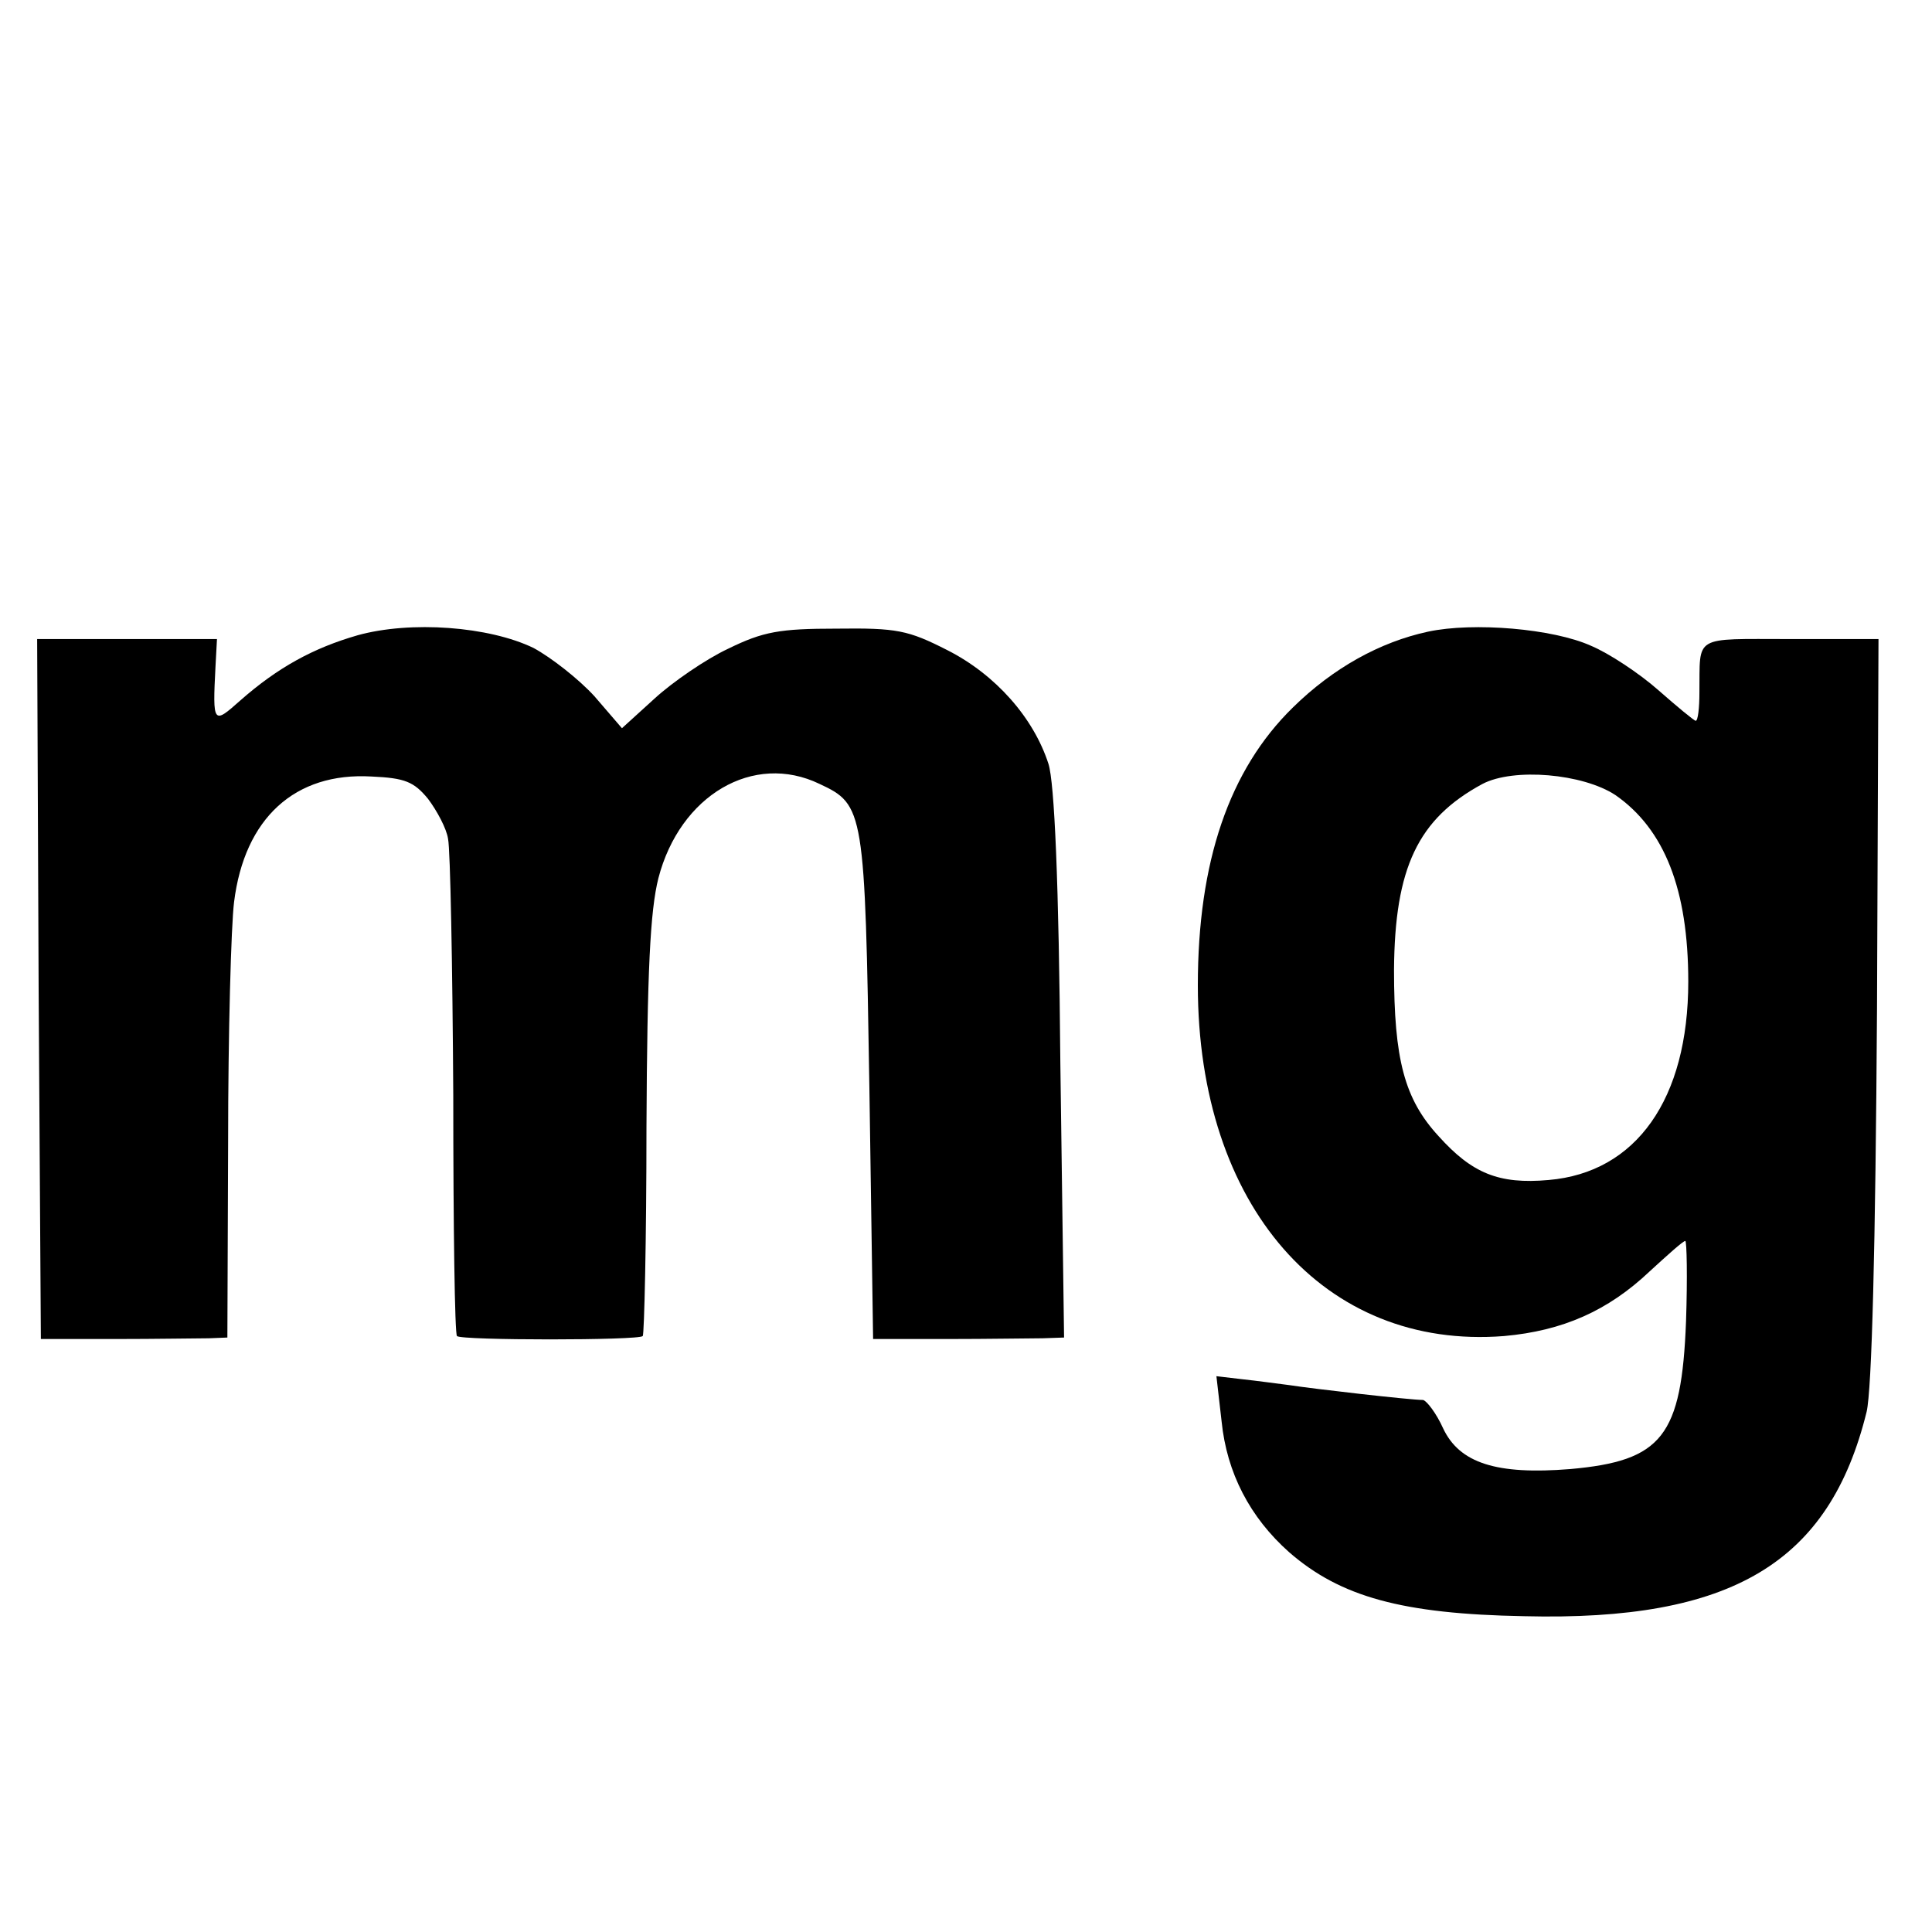
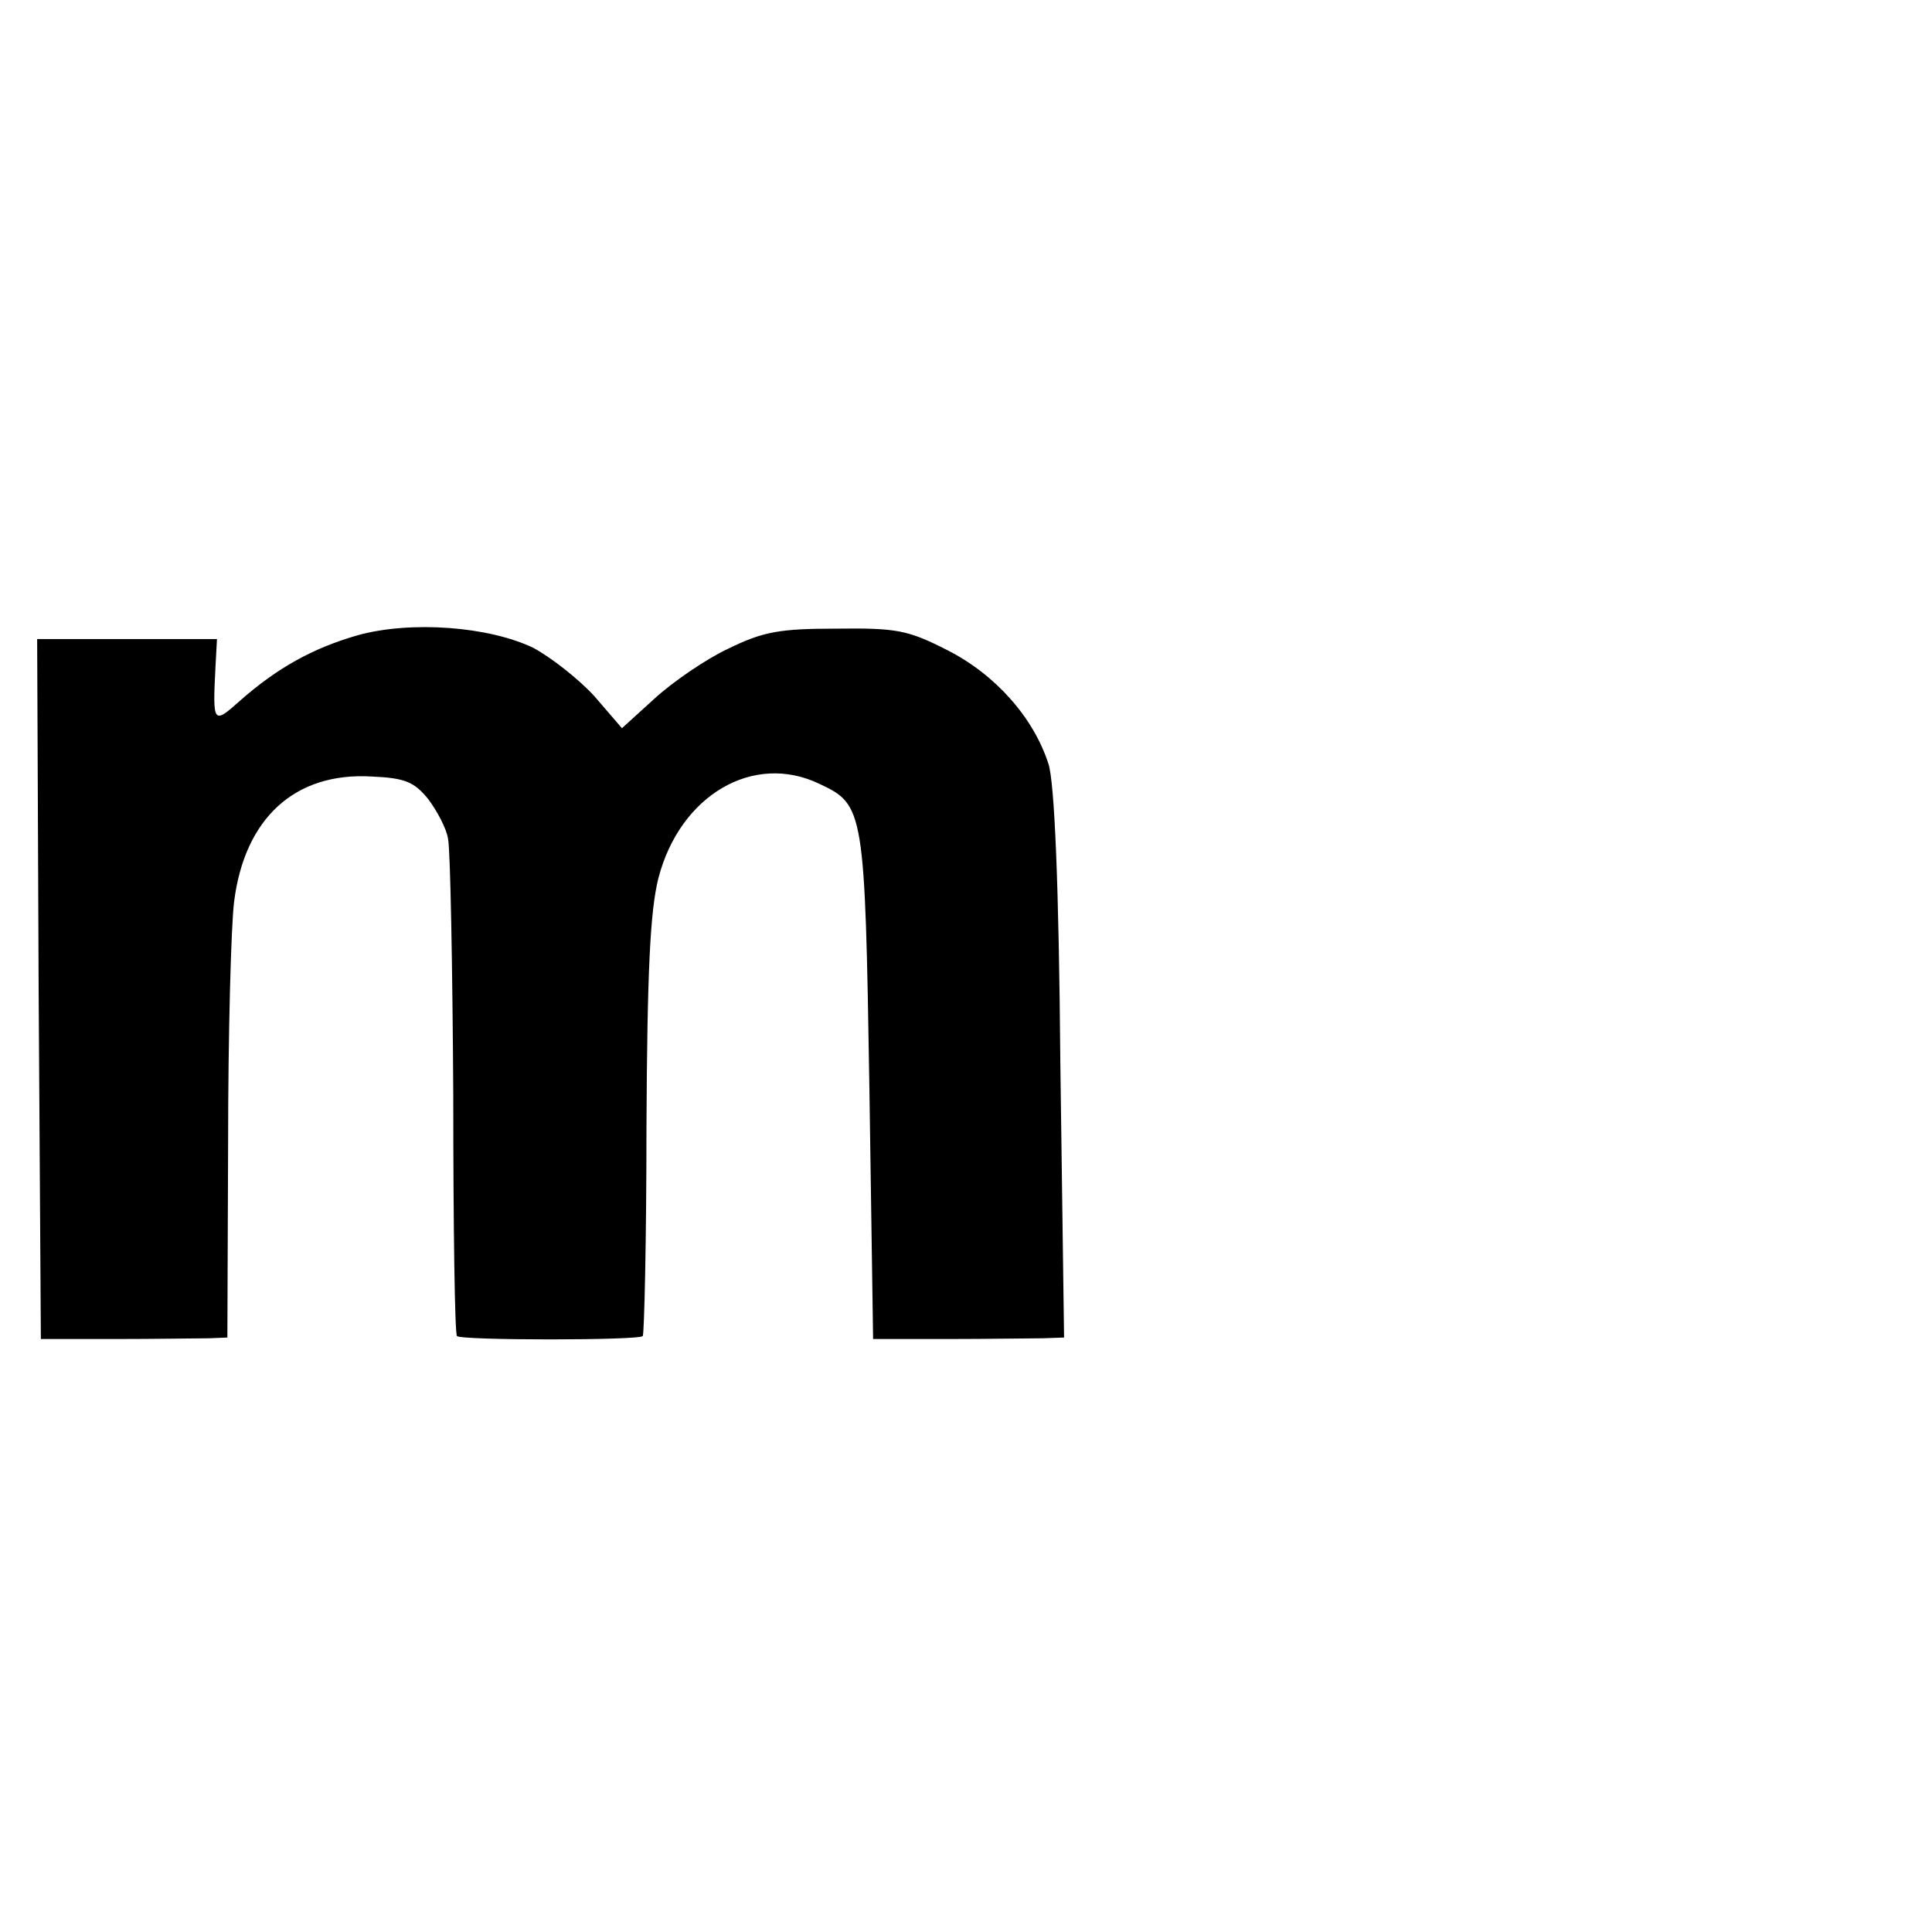
<svg xmlns="http://www.w3.org/2000/svg" version="1.0" width="260pt" height="260pt" viewBox="0 0 260 260" preserveAspectRatio="xMidYMid meet">
  <g transform="translate(0,260) scale(0.1,-0.1)" fill="#000000" stroke="none">
    <path d="M481 1745 c-59 -17 -107 -43 -158 -88 -36 -32 -37 -32 -33 46 l2 37 -121 0 -121 0 2 -471 3 -471 100 0 c55 0 112 1 126 1 l25 1 1 264 c0 145 4 290 8 322 14 113 82 175 185 169 45 -2 57 -7 76 -30 12 -16 25 -40 27 -54 3 -14 6 -170 7 -345 0 -176 2 -322 5 -324 5 -6 245 -6 250 0 2 2 5 129 5 281 1 211 5 291 16 335 29 112 128 170 217 127 60 -28 61 -35 67 -409 l5 -338 100 0 c55 0 113 1 128 1 l29 1 -5 368 c-2 246 -8 379 -16 404 -20 62 -71 120 -136 153 -53 27 -68 30 -149 29 -77 0 -99 -4 -146 -27 -30 -14 -75 -45 -99 -67 l-44 -40 -37 43 c-21 23 -58 52 -82 65 -60 29 -165 37 -237 17z" />
-     <path d="M1922 1750 c-65 -14 -128 -49 -182 -102 -86 -84 -128 -208 -128 -374 0 -297 170 -491 412 -472 79 7 140 34 196 87 24 22 45 41 48 41 2 0 3 -49 1 -108 -6 -155 -32 -188 -156 -199 -99 -8 -149 8 -171 55 -9 20 -22 37 -27 38 -17 0 -148 15 -180 20 -16 2 -45 6 -64 8 l-34 4 7 -61 c7 -69 38 -129 91 -176 69 -60 152 -83 316 -86 280 -7 411 72 461 275 7 29 12 221 14 543 l2 497 -119 0 c-132 0 -121 6 -122 -72 0 -21 -2 -38 -5 -38 -2 0 -25 19 -50 41 -26 23 -67 50 -91 60 -51 23 -158 32 -219 19z m252 -220 c66 -46 98 -127 98 -251 0 -158 -70 -257 -188 -267 -67 -6 -103 9 -148 59 -46 50 -60 103 -60 224 1 137 32 203 119 250 42 22 135 14 179 -15z" />
  </g>
</svg>